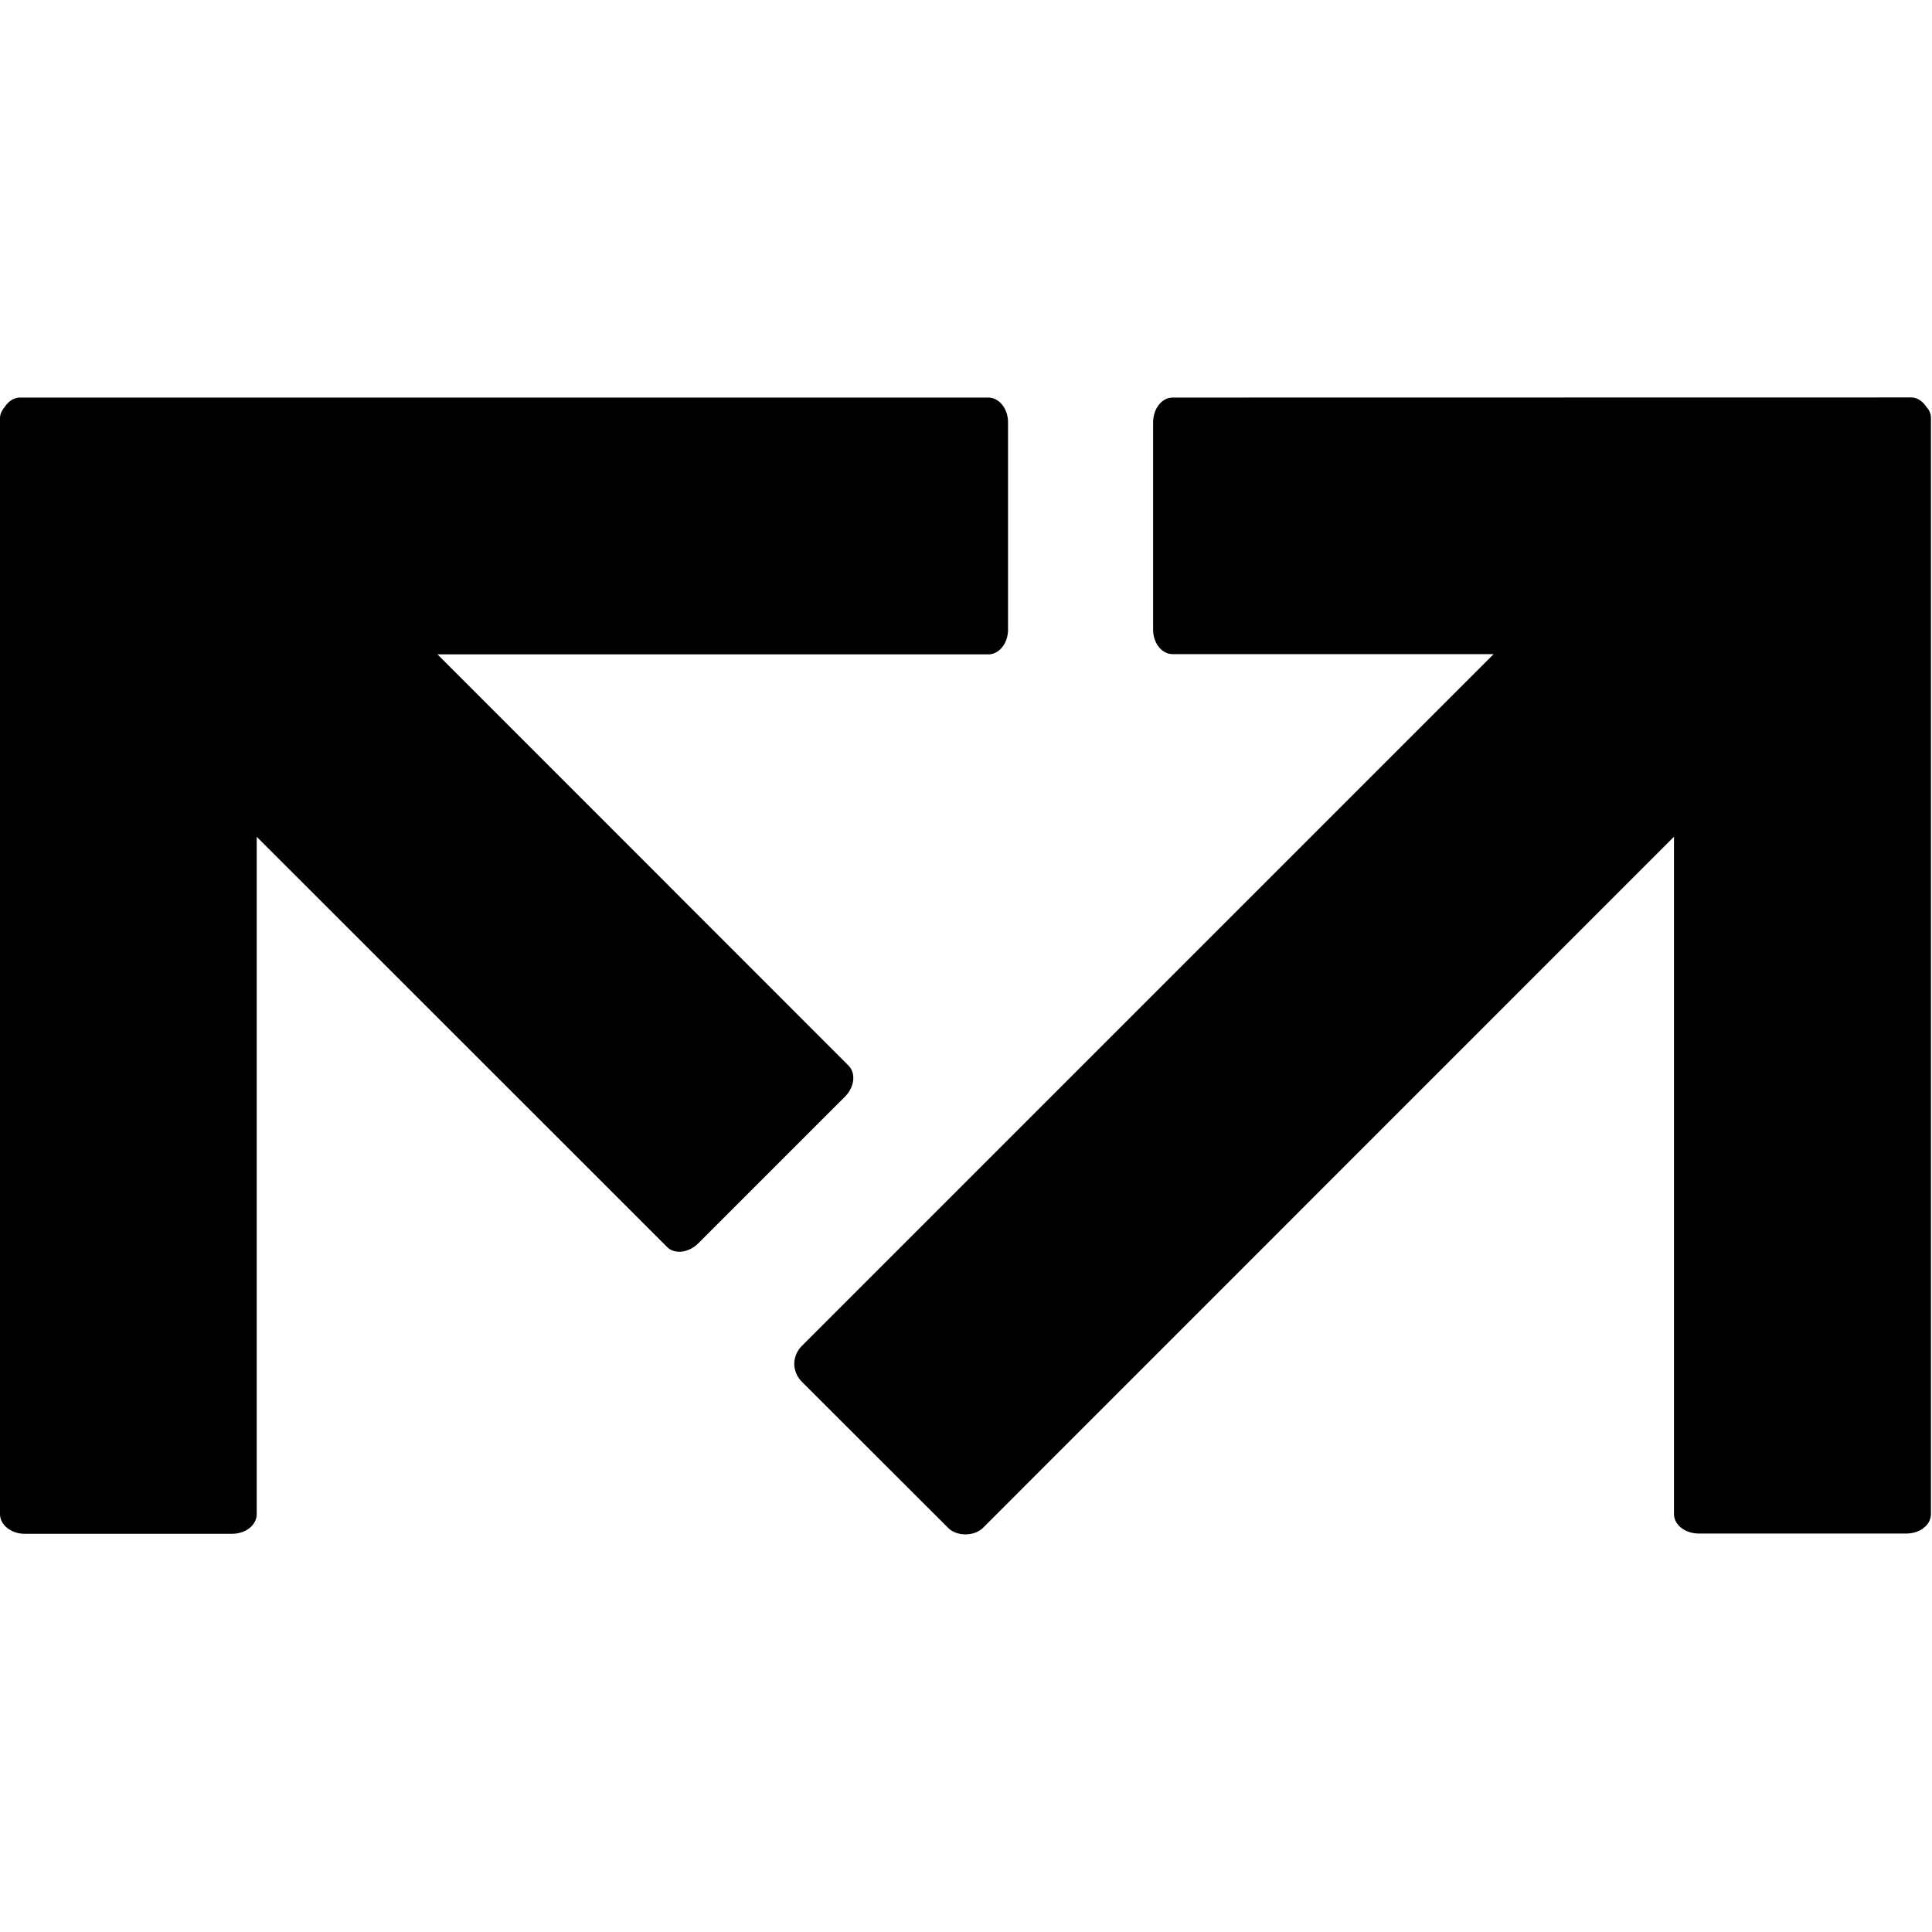
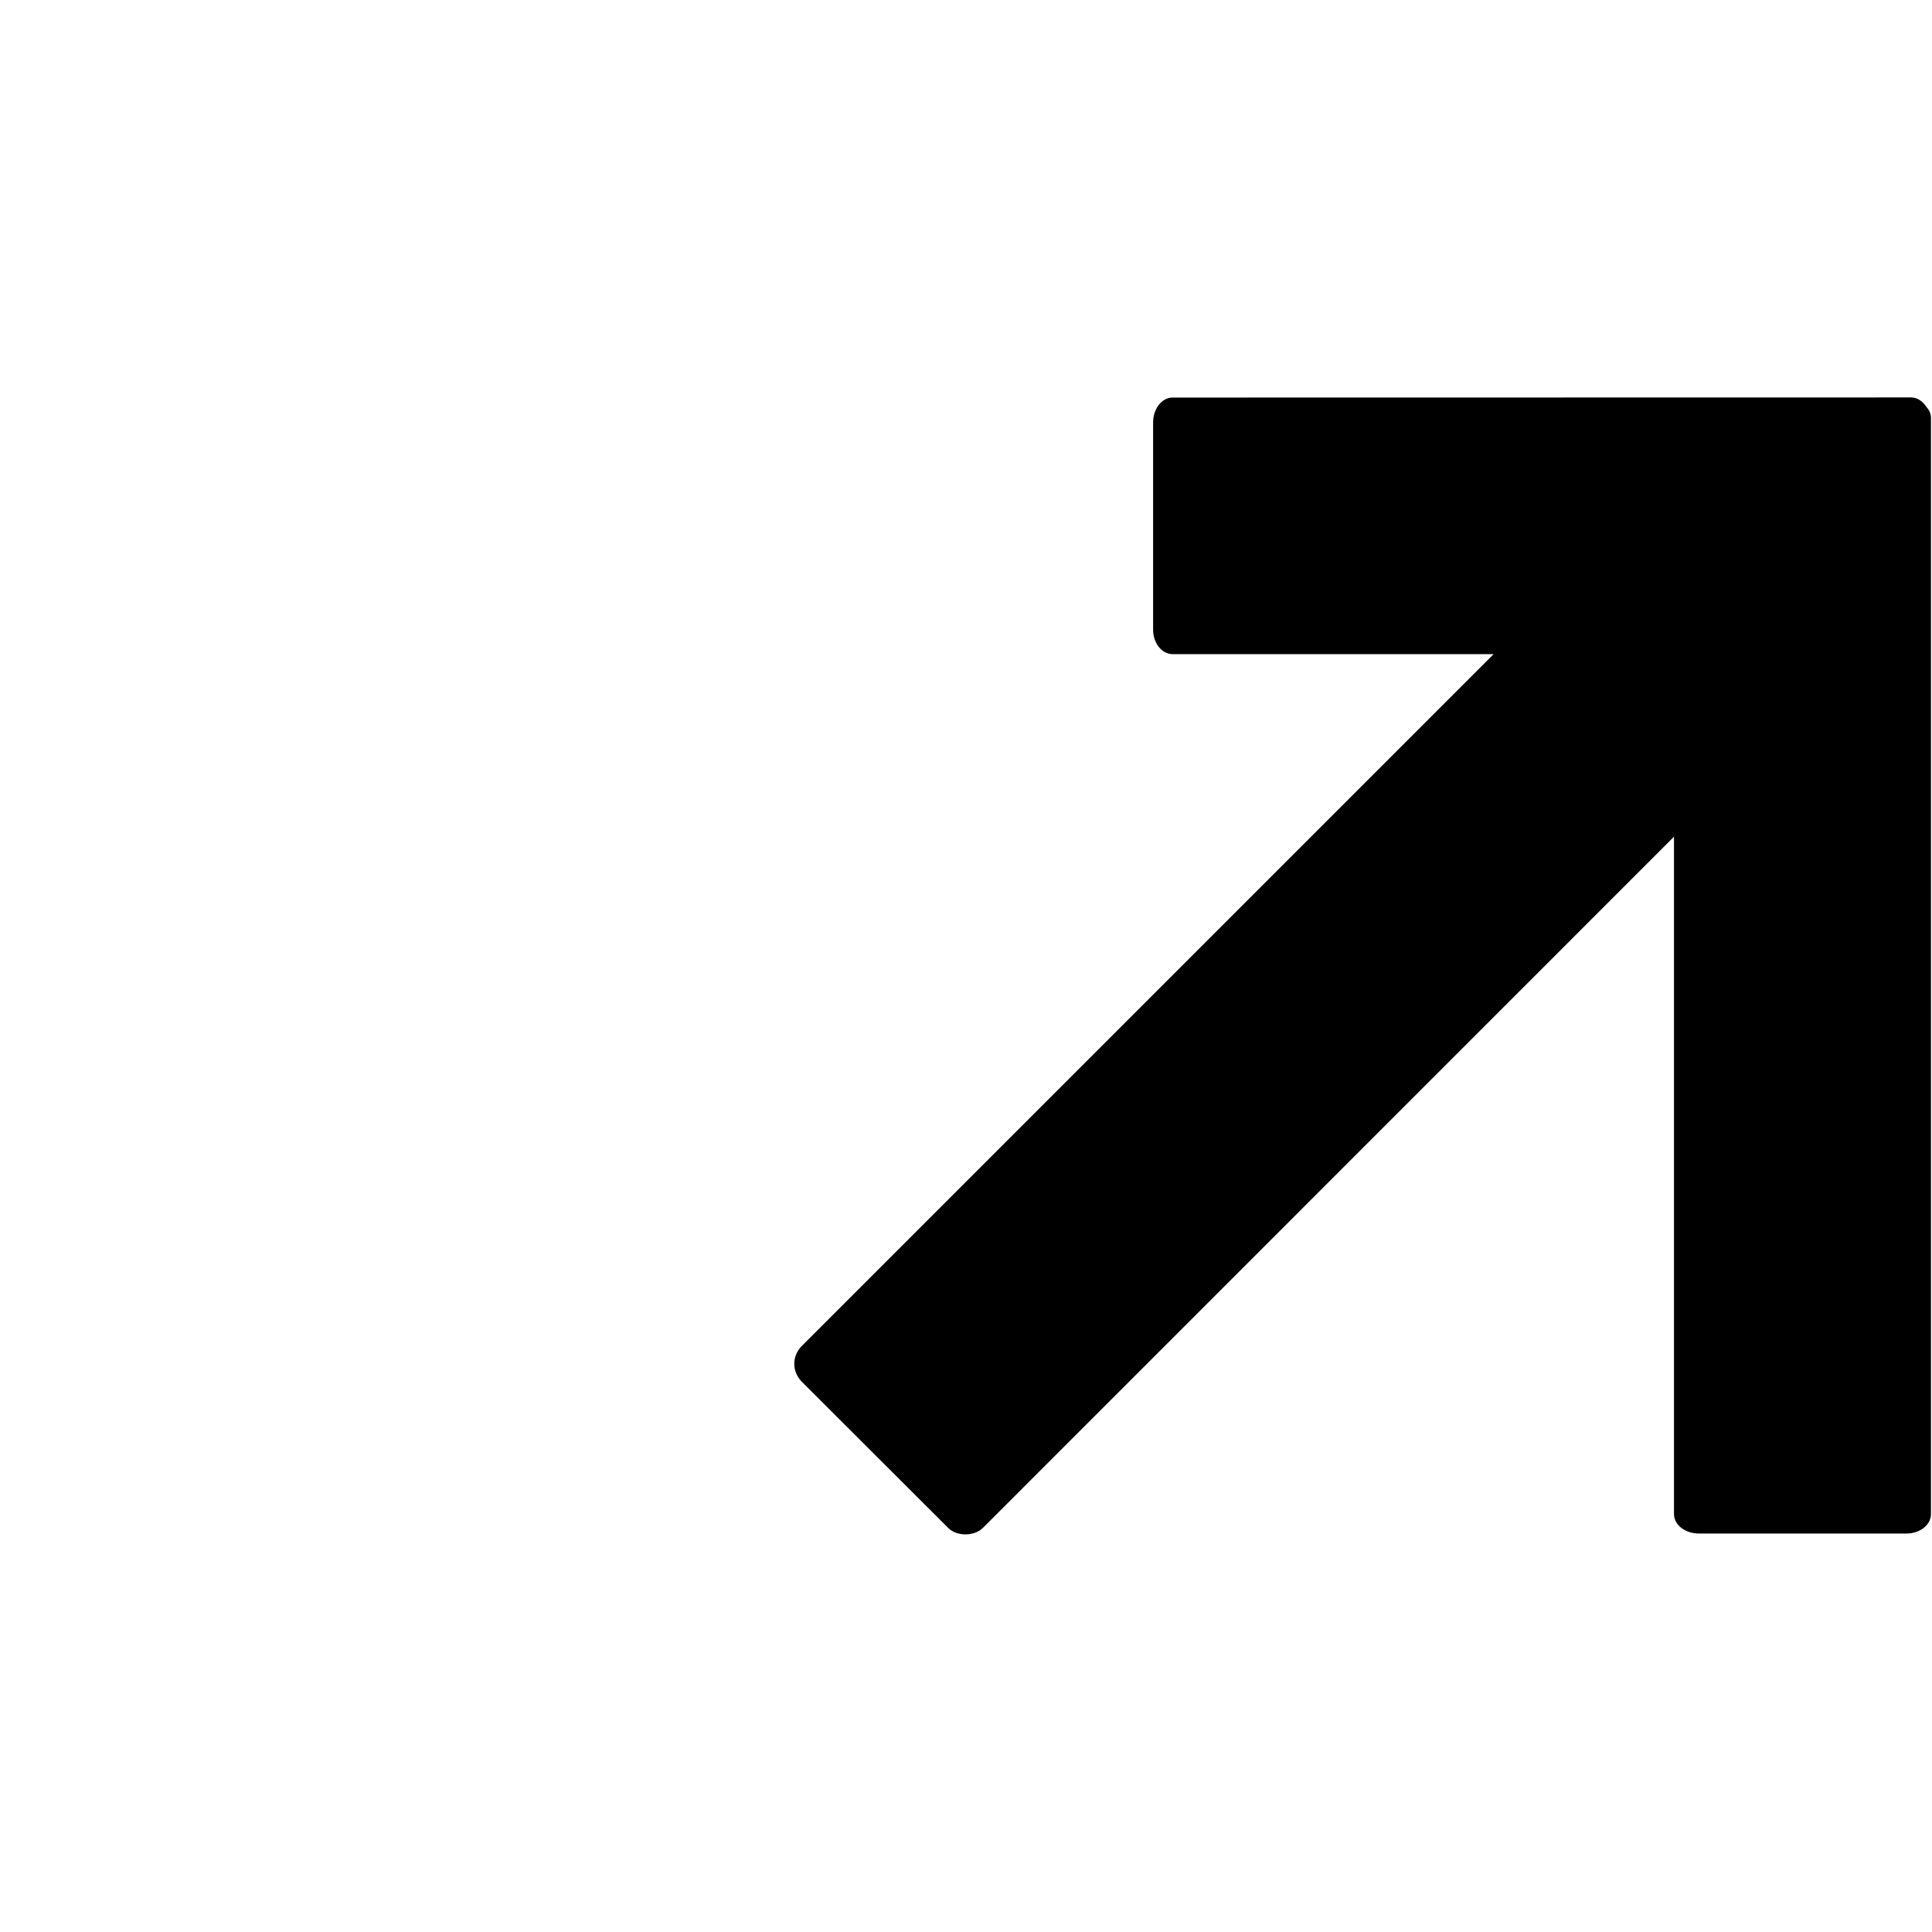
<svg xmlns="http://www.w3.org/2000/svg" width="100px" height="100px" viewBox="0 0 1242 731" version="1.1" xml:space="preserve" style="fill-rule:evenodd;clip-rule:evenodd;stroke-linejoin:round;stroke-miterlimit:2;">
  <g id="g12">
    <g id="g14">
      <g id="g76">
        <path id="path78" d="M1238.71,6.494c-2.789,-4.277 -6.261,-6.494 -10.139,-6.494l-474.767,0.078c-6.961,-0 -12.522,7.183 -12.522,16.066l0,133.117c0,8.65 5.561,15.75 12.522,15.75l206.378,0l-445.022,445.033c-2.783,2.939 -4.567,6.956 -4.567,11.195c0,4.261 1.784,8.217 4.567,11.222l94.389,94.267c5.472,5.544 16.689,5.544 22.328,-0l444.255,-444.339l0,435.433c0,6.978 7.189,12.522 16.095,12.522l133.333,0c8.667,0 15.772,-5.544 15.772,-12.522l0,-704.633c0,-2.278 -0.761,-4.65 -2.622,-6.695" style="fill-rule:nonzero;" />
      </g>
      <g id="g80">
-         <path id="path82" d="M635.361,0.076l-622.689,0c-3.55,0 -7.111,2.145 -9.811,6.228c-1.861,2.35 -2.861,4.605 -2.861,7l-0,704.6c-0,6.928 7.189,12.605 15.839,12.605l133.35,0c8.883,0 15.844,-5.677 15.844,-12.605l0,-435.461l263.817,263.705c4.906,4.917 13.928,3.767 20.194,-2.5l94.145,-94.144c6.117,-6.106 7.2,-15.061 2.272,-19.995l-264.222,-264.338l354.122,-0c6.956,-0 12.667,-7.162 12.667,-15.85l-0,-133.345c-0,-8.744 -5.711,-15.9 -12.667,-15.9" style="fill-rule:nonzero;" />
-       </g>
+         </g>
    </g>
  </g>
</svg>